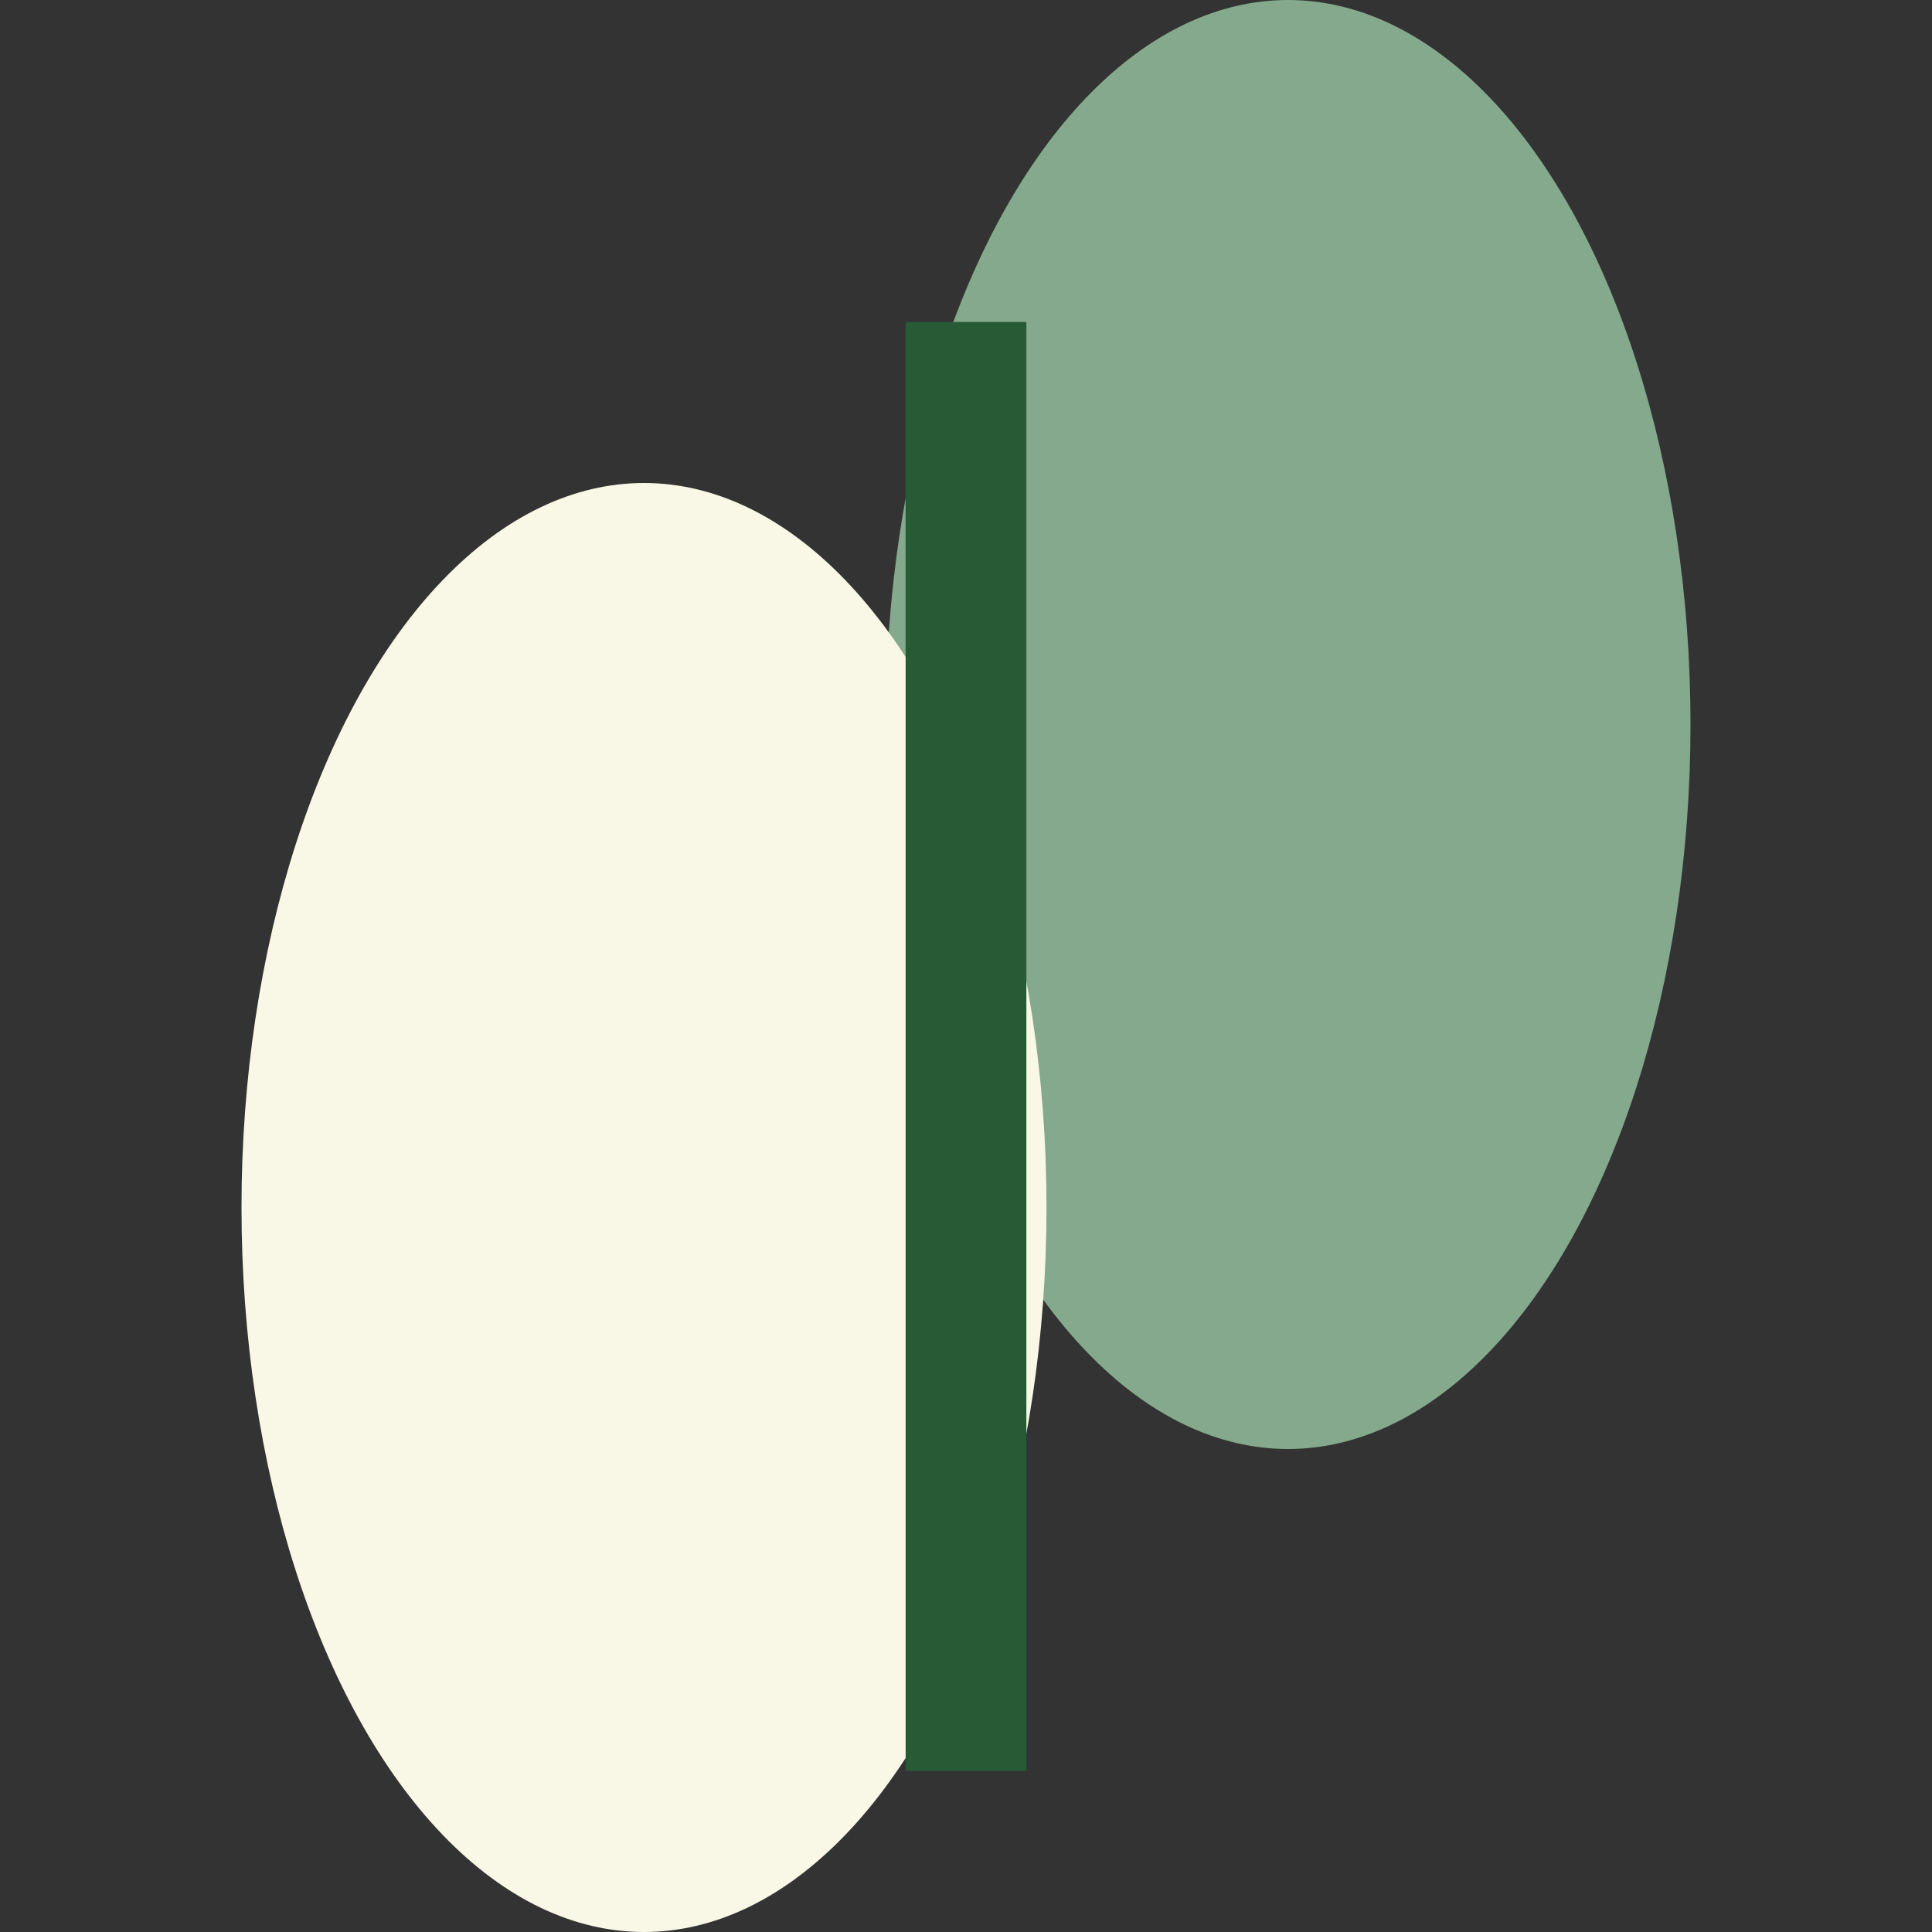
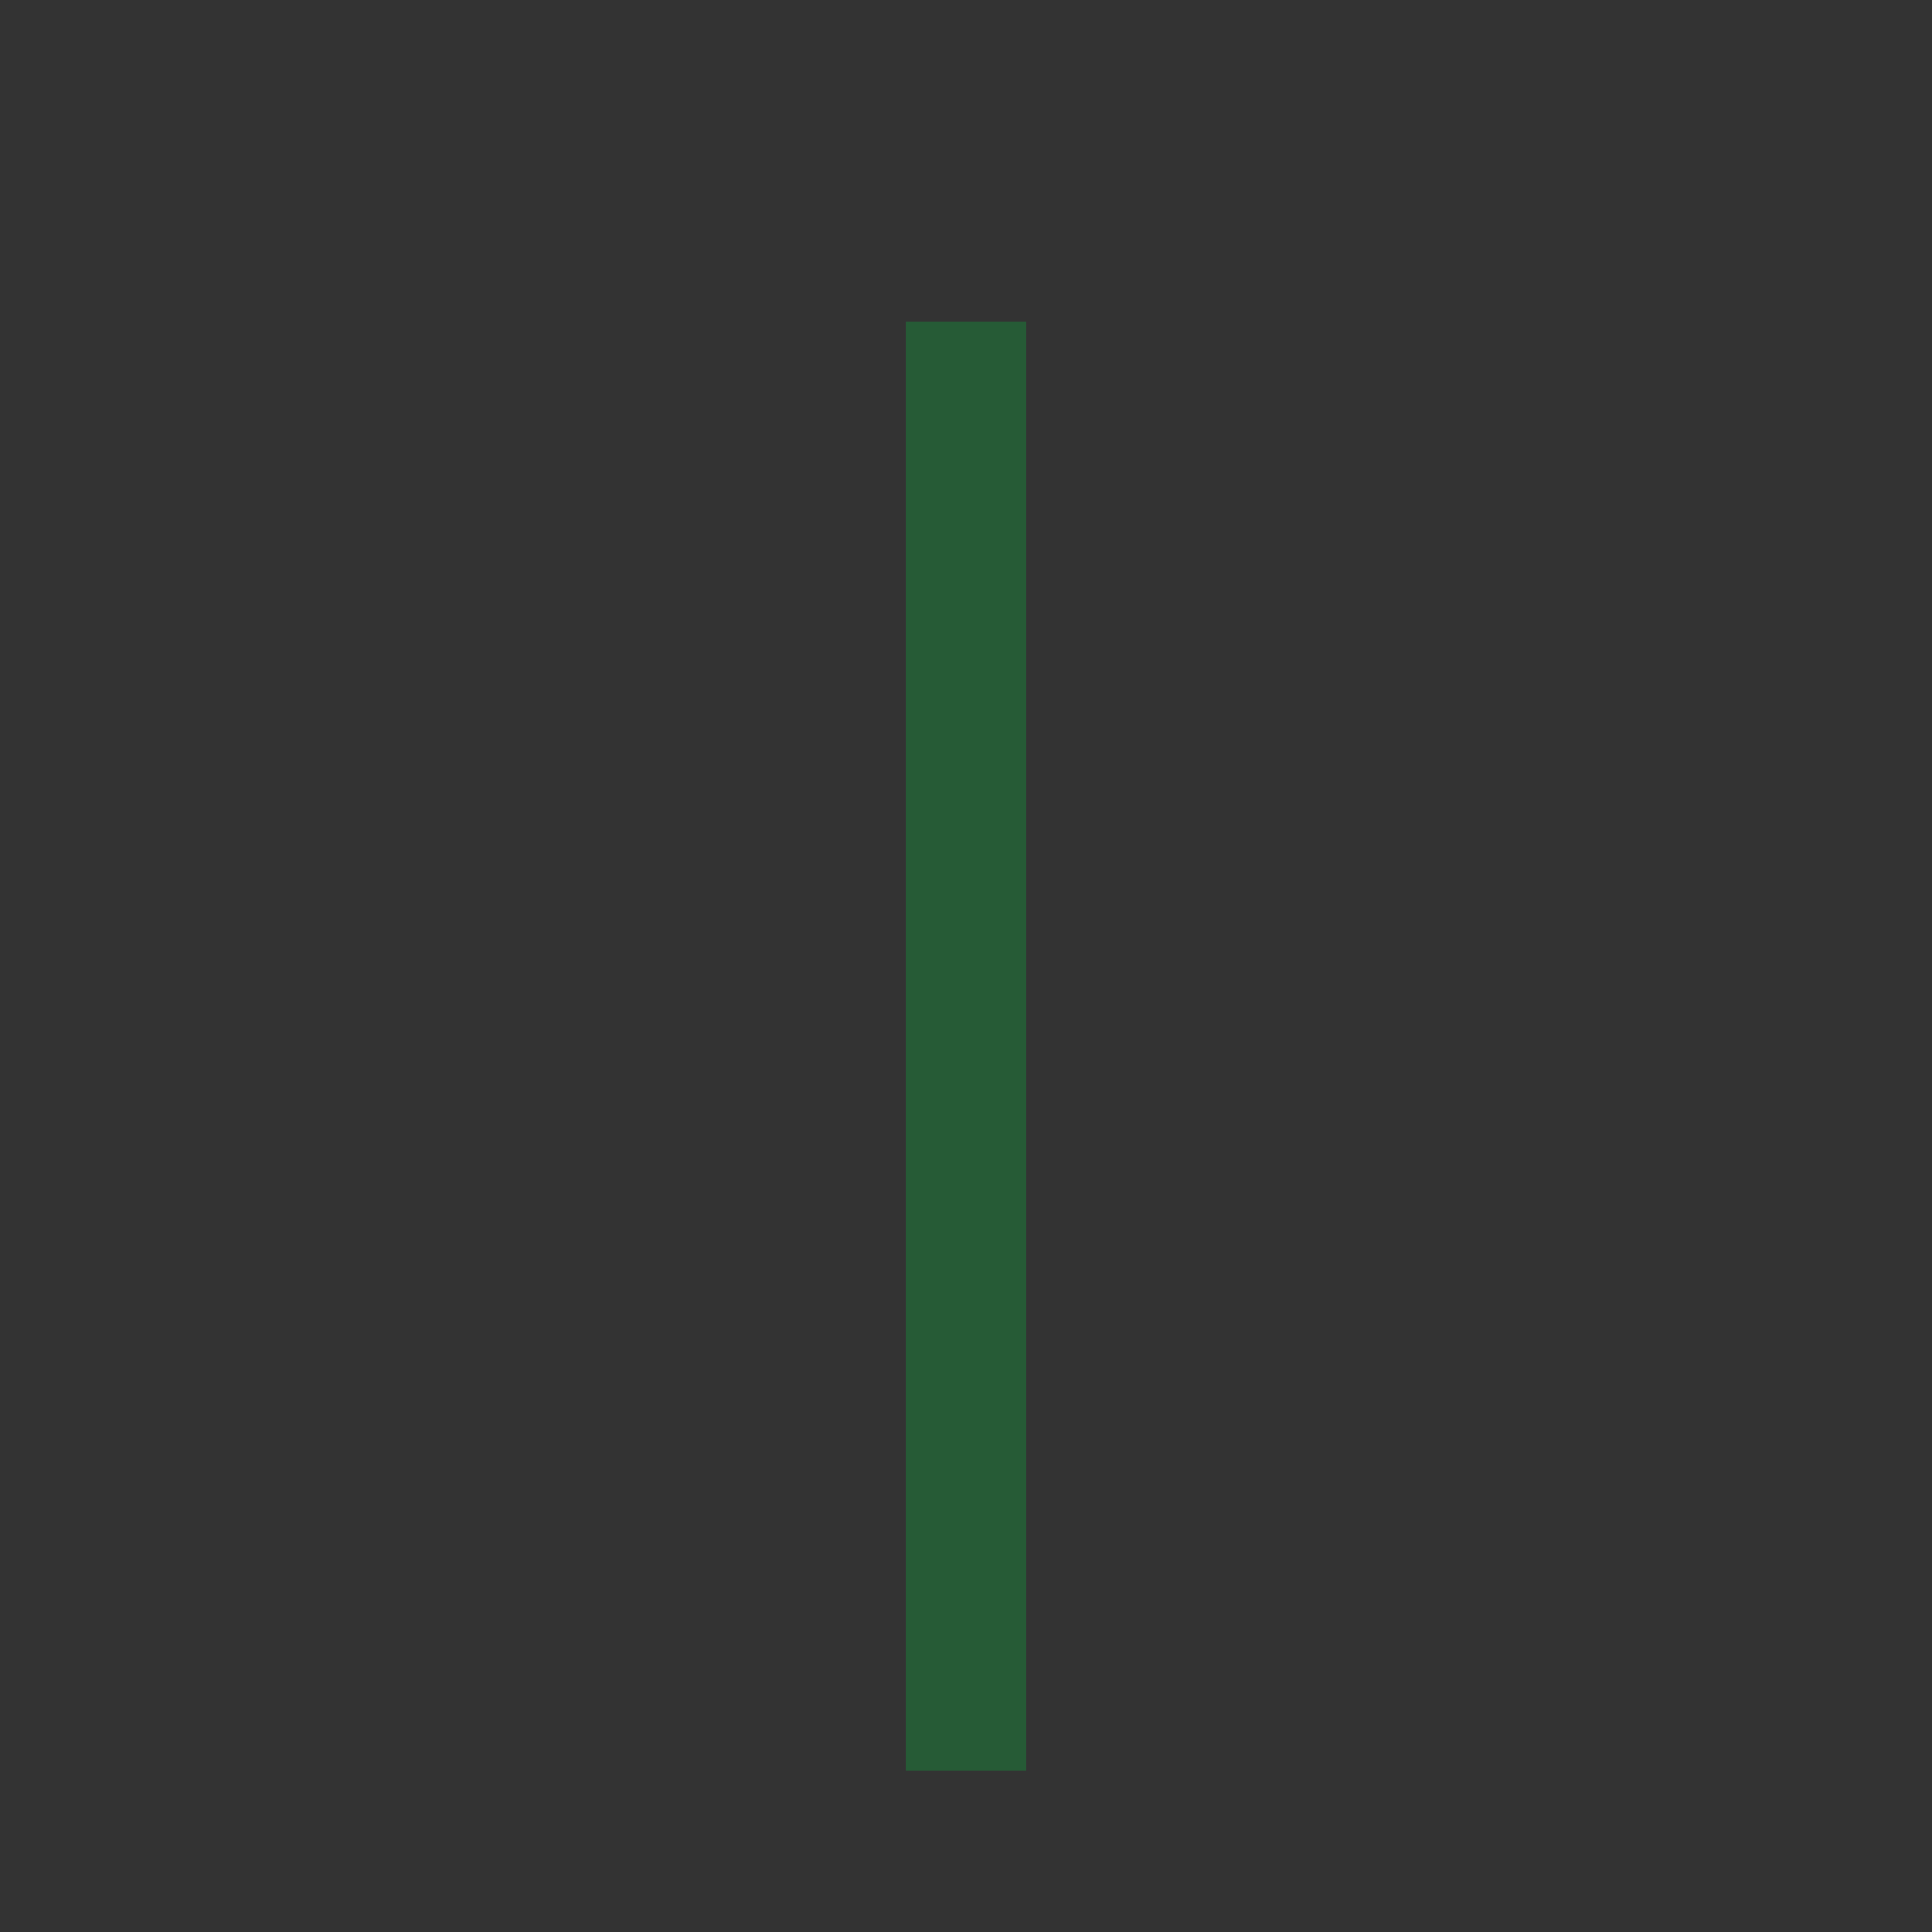
<svg xmlns="http://www.w3.org/2000/svg" width="24" height="24" viewBox="0 0 24 24">
  <rect x="0" y="0" width="24" height="24" fill="#333333" stroke="none" />
-   <ellipse cx="16" cy="9" rx="5" ry="9" fill="#84A98C" />
-   <ellipse cx="8" cy="15" rx="5" ry="9" fill="#F9F8E6" />
  <path d="M12 22V4" stroke="#265B36" stroke-width="1.5" />
</svg>